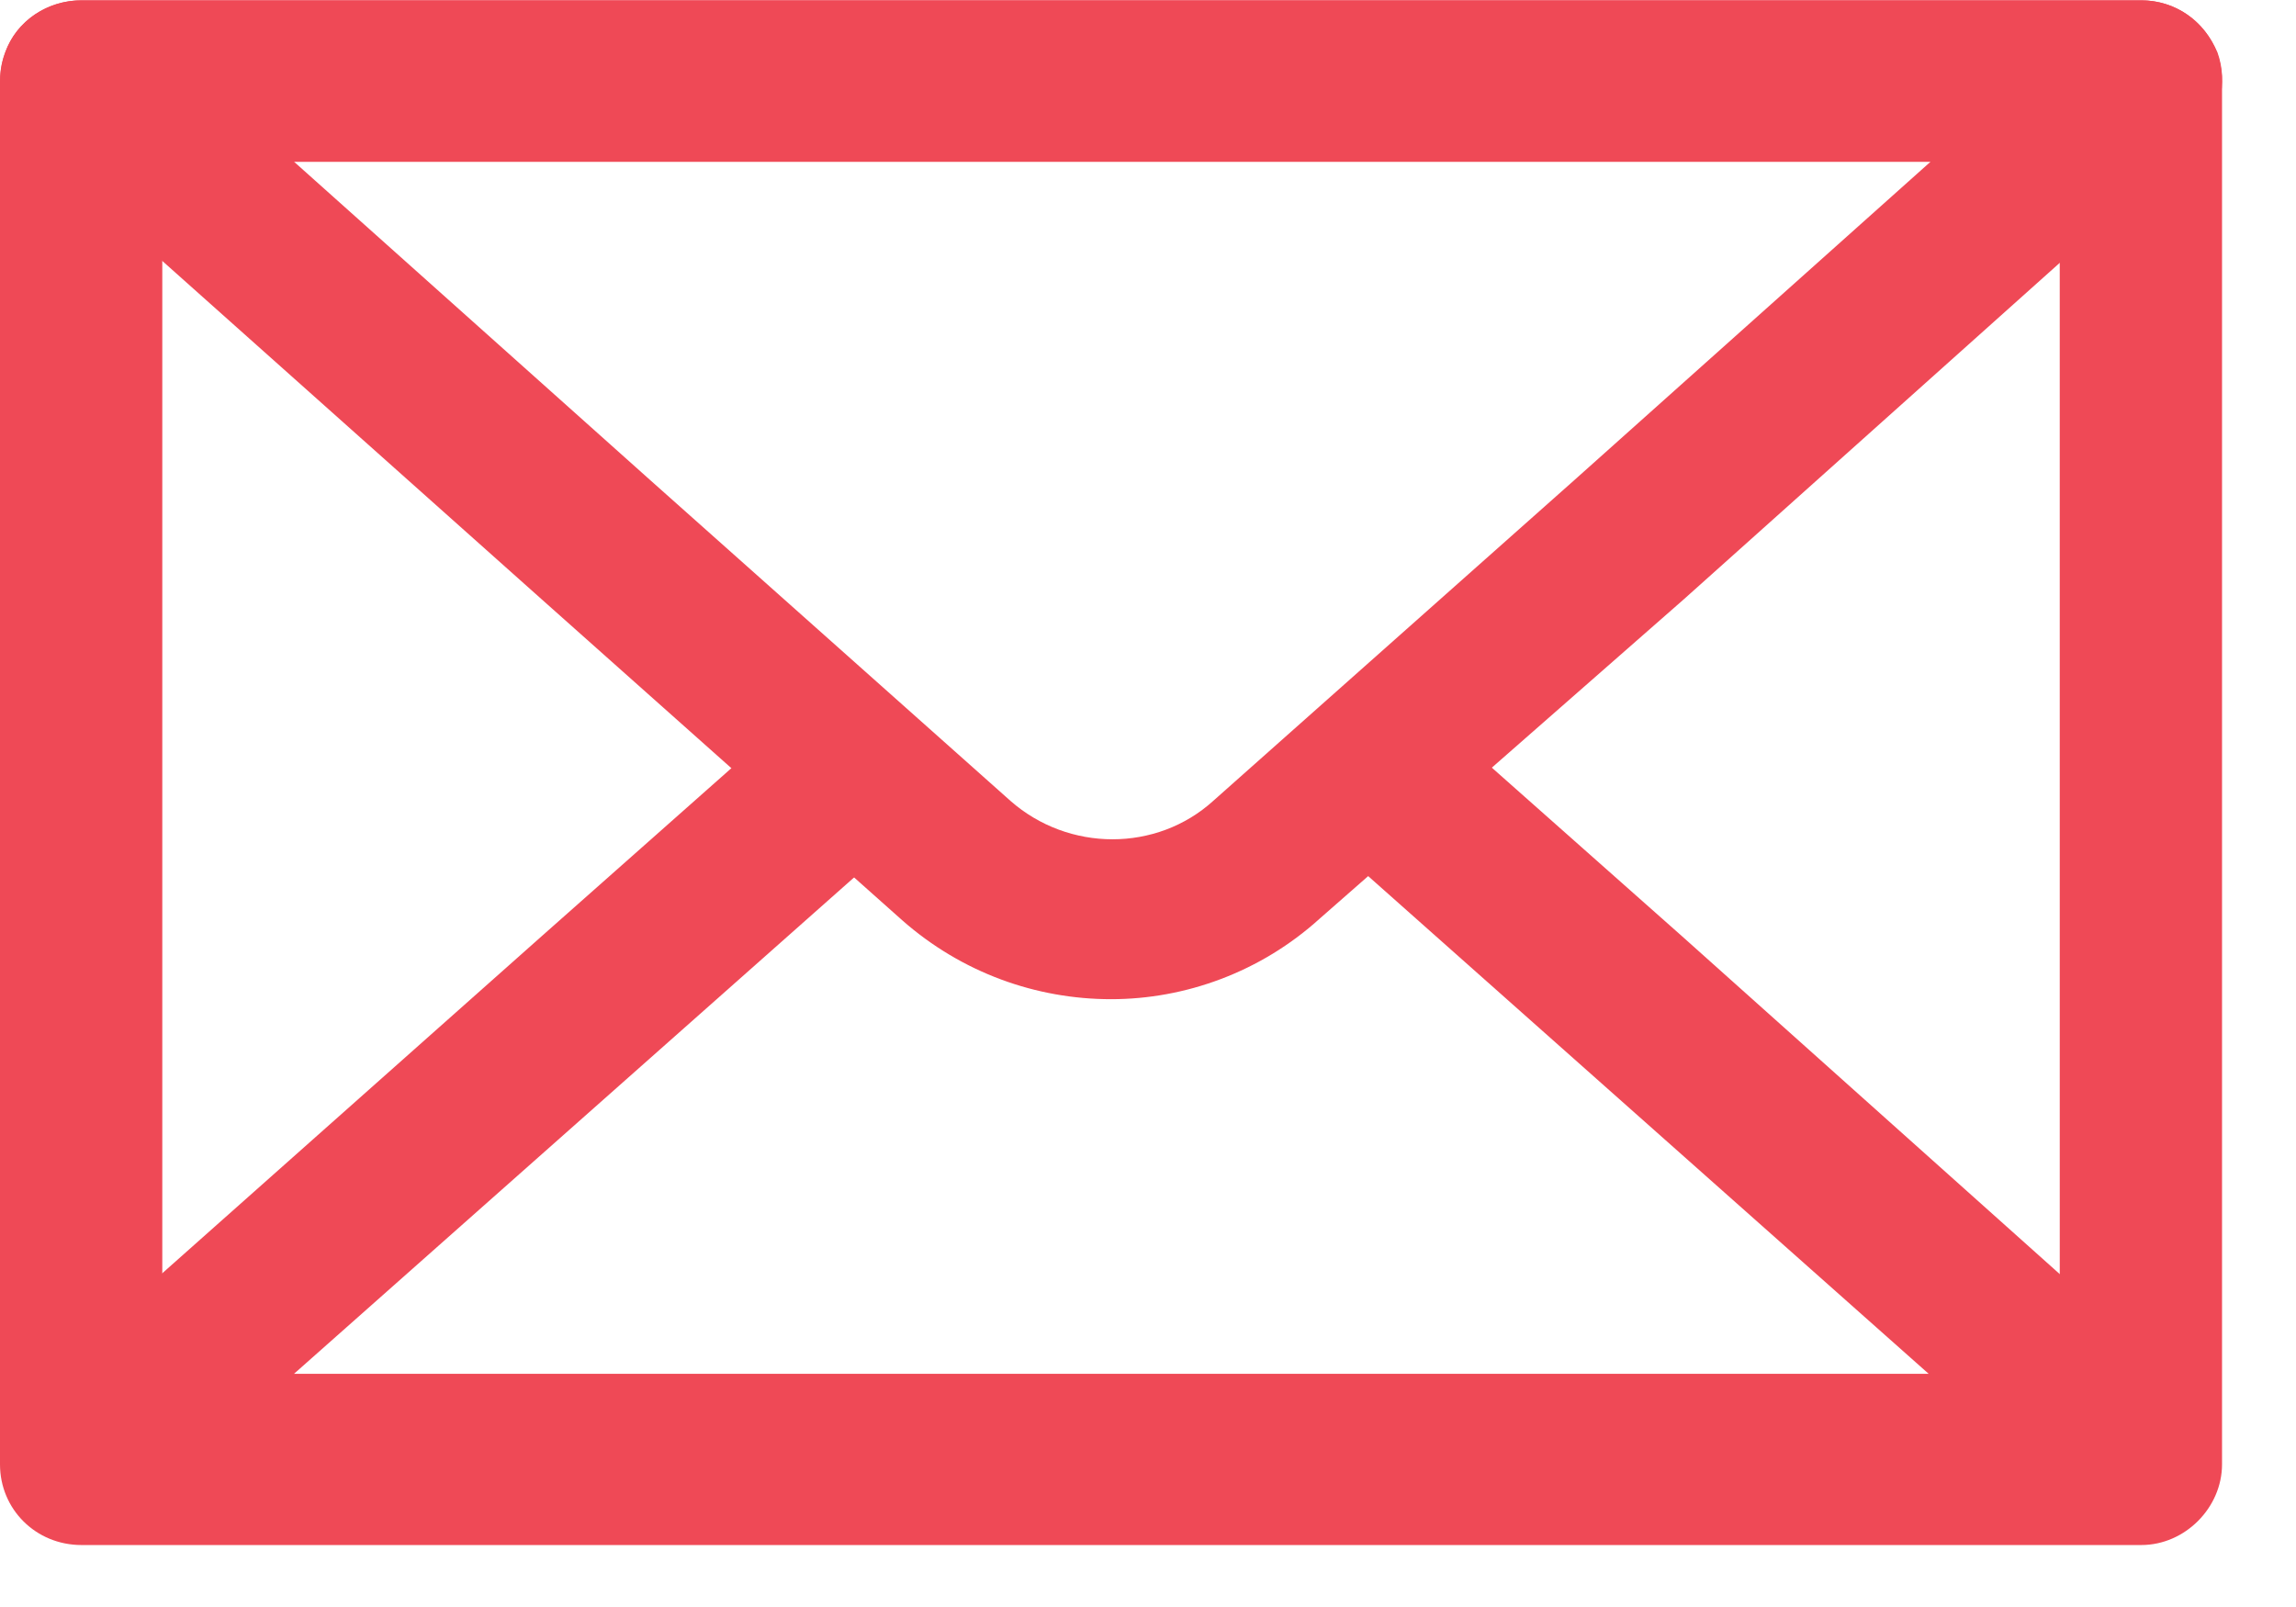
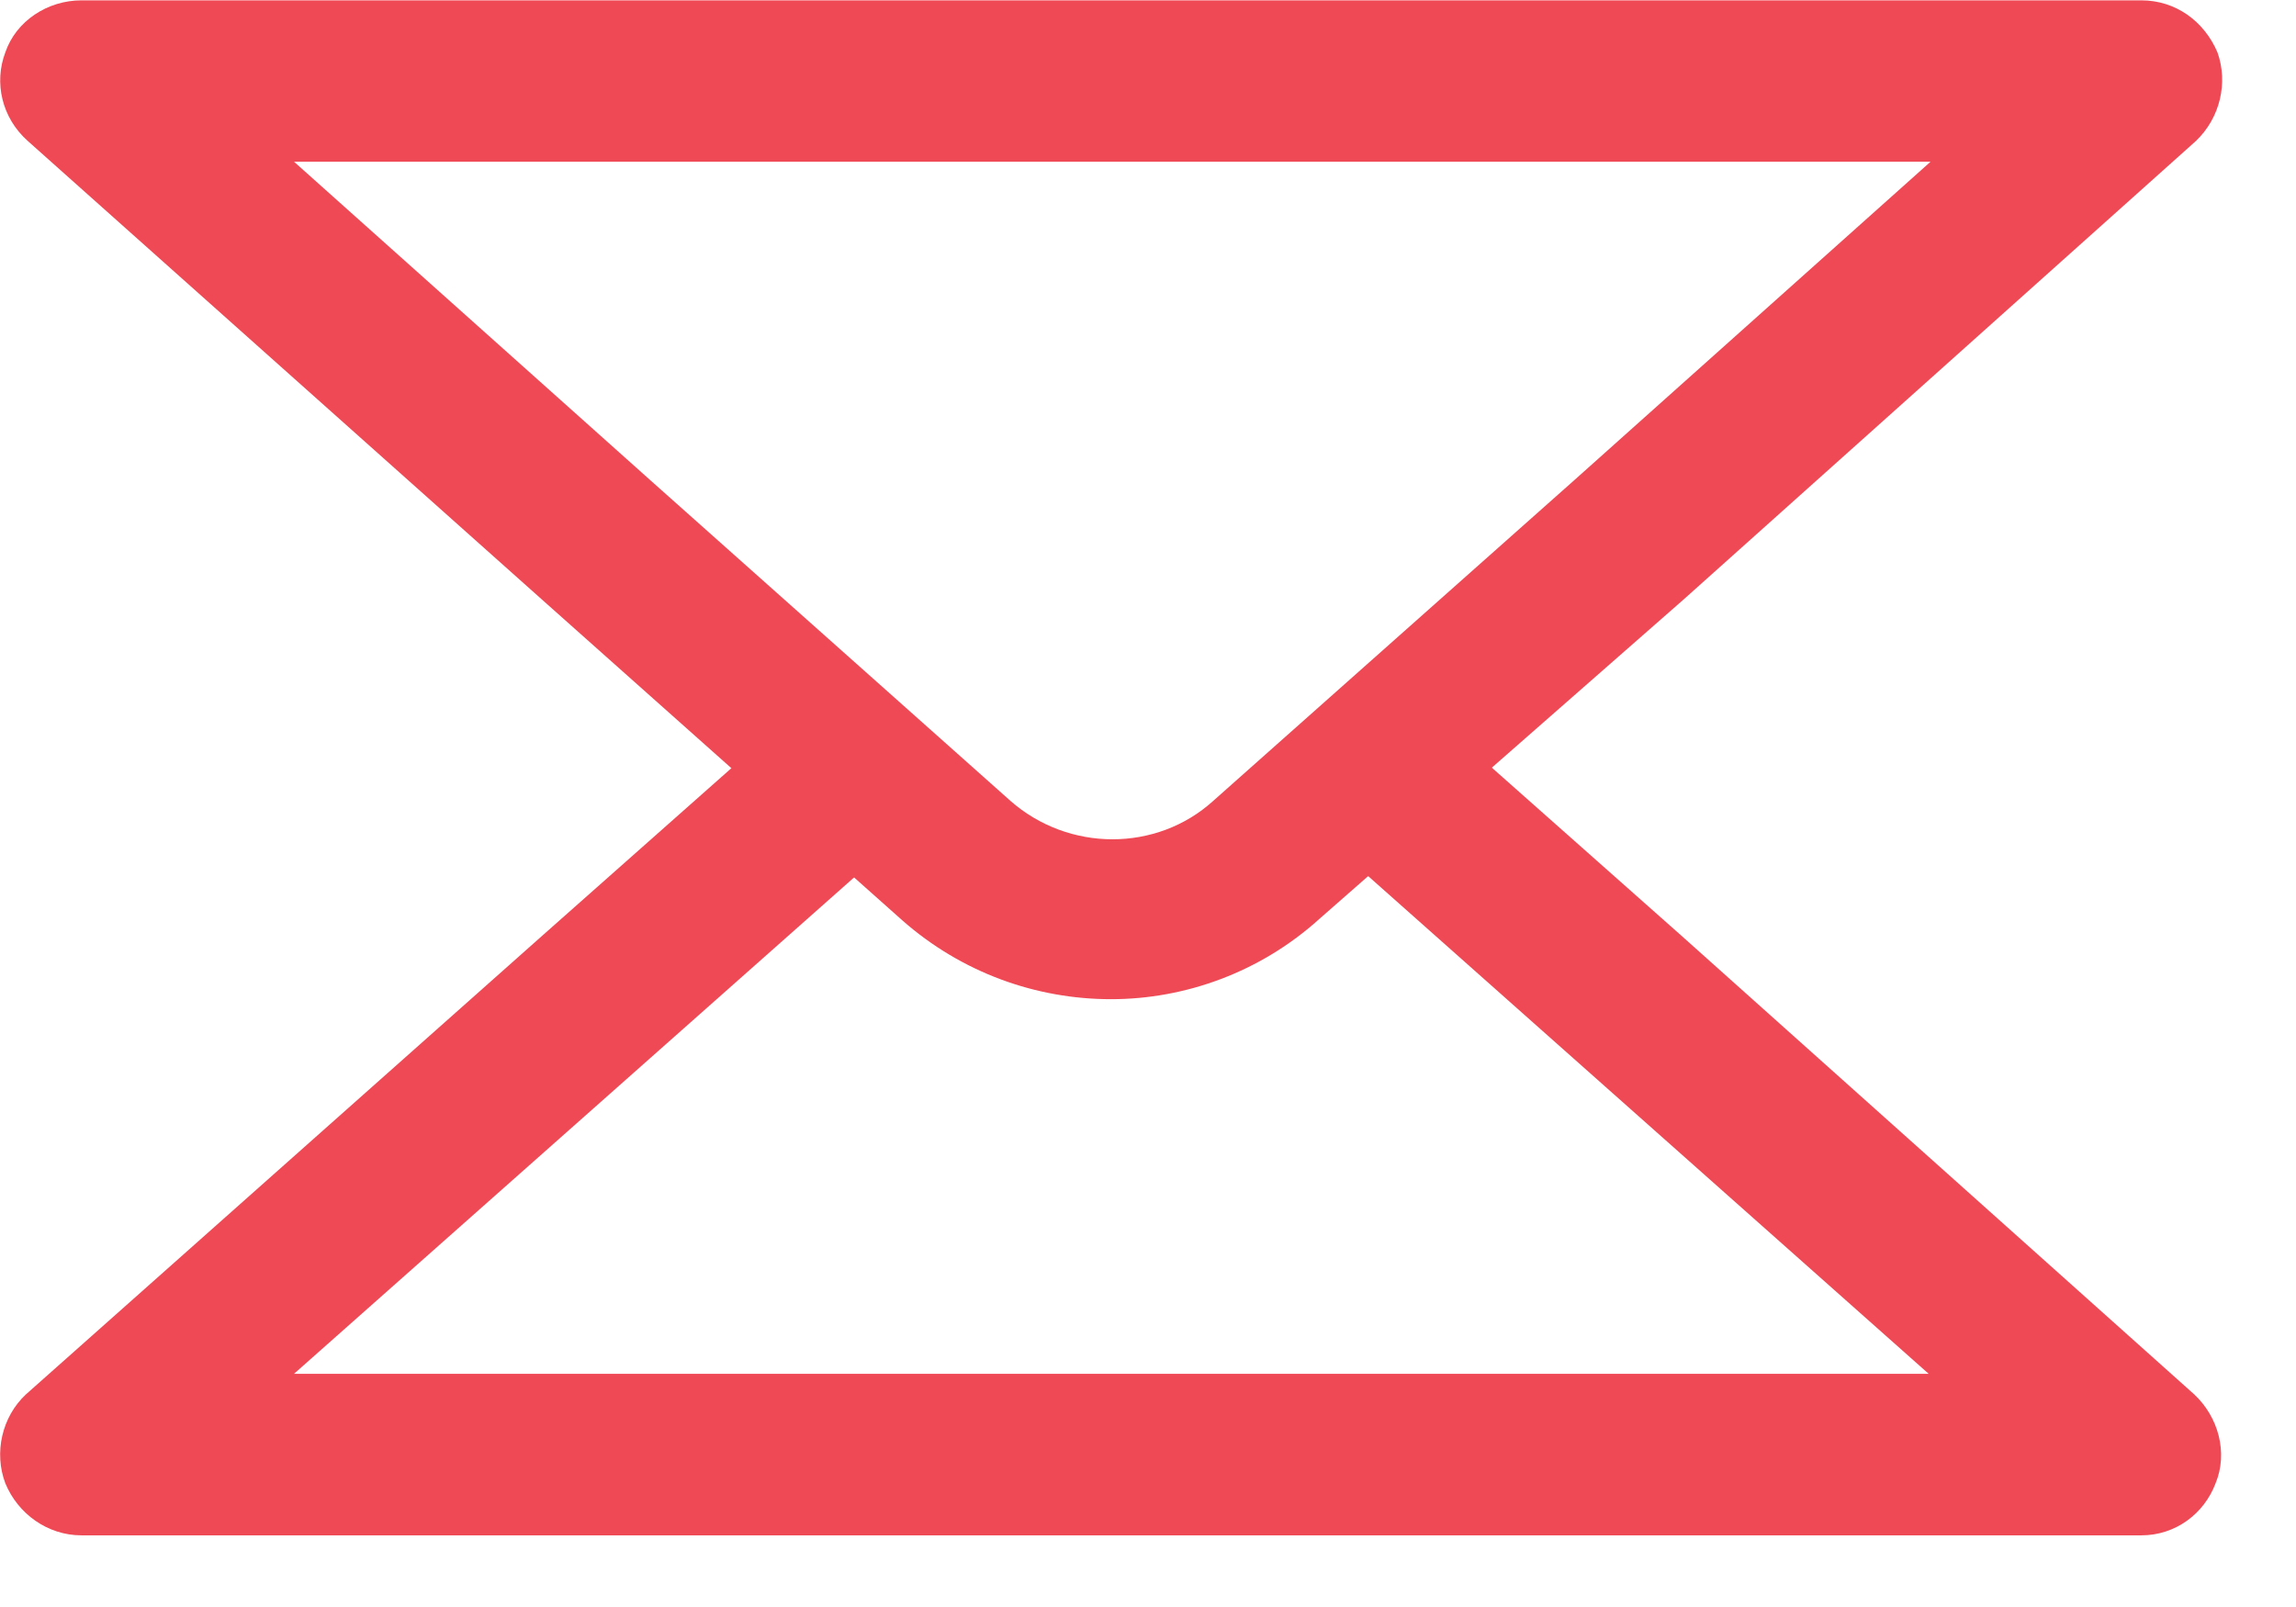
<svg xmlns="http://www.w3.org/2000/svg" xmlns:ns1="http://sodipodi.sourceforge.net/DTD/sodipodi-0.dtd" xmlns:ns2="http://www.inkscape.org/namespaces/inkscape" version="1.1" id="svg2" xml:space="preserve" width="13.333" height="9.333" viewBox="0 0 13.333 9.333" ns1:docname="mail.eps">
  <defs id="defs6" />
  <ns1:namedview pagecolor="#ffffff" bordercolor="#666666" borderopacity="1" objecttolerance="10" gridtolerance="10" guidetolerance="10" ns2:pageopacity="0" ns2:pageshadow="2" ns2:window-width="640" ns2:window-height="480" id="namedview4" />
  <g id="g10" ns2:groupmode="layer" ns2:label="ink_ext_XXXXXX" transform="matrix(1.333,0,0,-1.333,0,9.333)">
    <g id="g12" transform="scale(0.1)">
-       <path d="M 3.551,2.699 H 93.281 c 1.918,0 3.519,1.641 3.519,3.512 V 66.481 C 96.801,68.441 95.231,70 93.281,70 H 3.551 C 1.559,70 0,68.441 0,66.481 V 6.211 C 0,4.262 1.559,2.699 3.551,2.699 Z M 89.731,9.73 H 7.07 v 53.238 h 82.66 z" style="fill:#ef4956;fill-opacity:1;fill-rule:evenodd;stroke:none" id="path14" />
      <path d="m 39.301,29.922 c 2.609,-2.301 5.859,-3.441 9.098,-3.441 3.242,0 6.524,1.18 9.102,3.519 l 15.859,13.91 22.301,19.961 c 1.059,1.008 1.41,2.539 0.941,3.859 C 96.019,69.102 94.769,70 93.281,70 H 3.551 c -1.48,0 -2.852,-0.898 -3.32,-2.269 -0.5,-1.32 -0.152,-2.852 0.98,-3.859 L 23.59,43.91 Z M 28.32,49.102 12.809,62.969 h 71.293 L 68.59,49.102 52.852,35.121 c -2.461,-2.231 -6.293,-2.231 -8.832,0 z" style="fill:#ef4956;fill-opacity:1;fill-rule:evenodd;stroke:none" id="path16" />
      <path d="M 93.281,3.121 H 3.551 c -1.48,0 -2.77,0.938 -3.32,2.27 -0.5,1.328 -0.152,2.891 0.898,3.871 L 23.59,29.219 34.609,38.98 c 1.48,1.289 3.711,1.219 5.039,-0.27 1.25,-1.48 1.211,-3.672 -0.27,-5 L 12.809,10.16 H 84.019 L 57.5,33.711 c -1.449,1.289 -1.52,3.52 -0.27,5 1.289,1.488 3.551,1.559 5.039,0.27 L 73.281,29.219 95.59,9.262 c 1.051,-0.98 1.48,-2.543 0.93,-3.871 -0.5,-1.332 -1.75,-2.27 -3.238,-2.27 z" style="fill:#ef4956;fill-opacity:1;fill-rule:nonzero;stroke:none" id="path18" />
    </g>
  </g>
</svg>